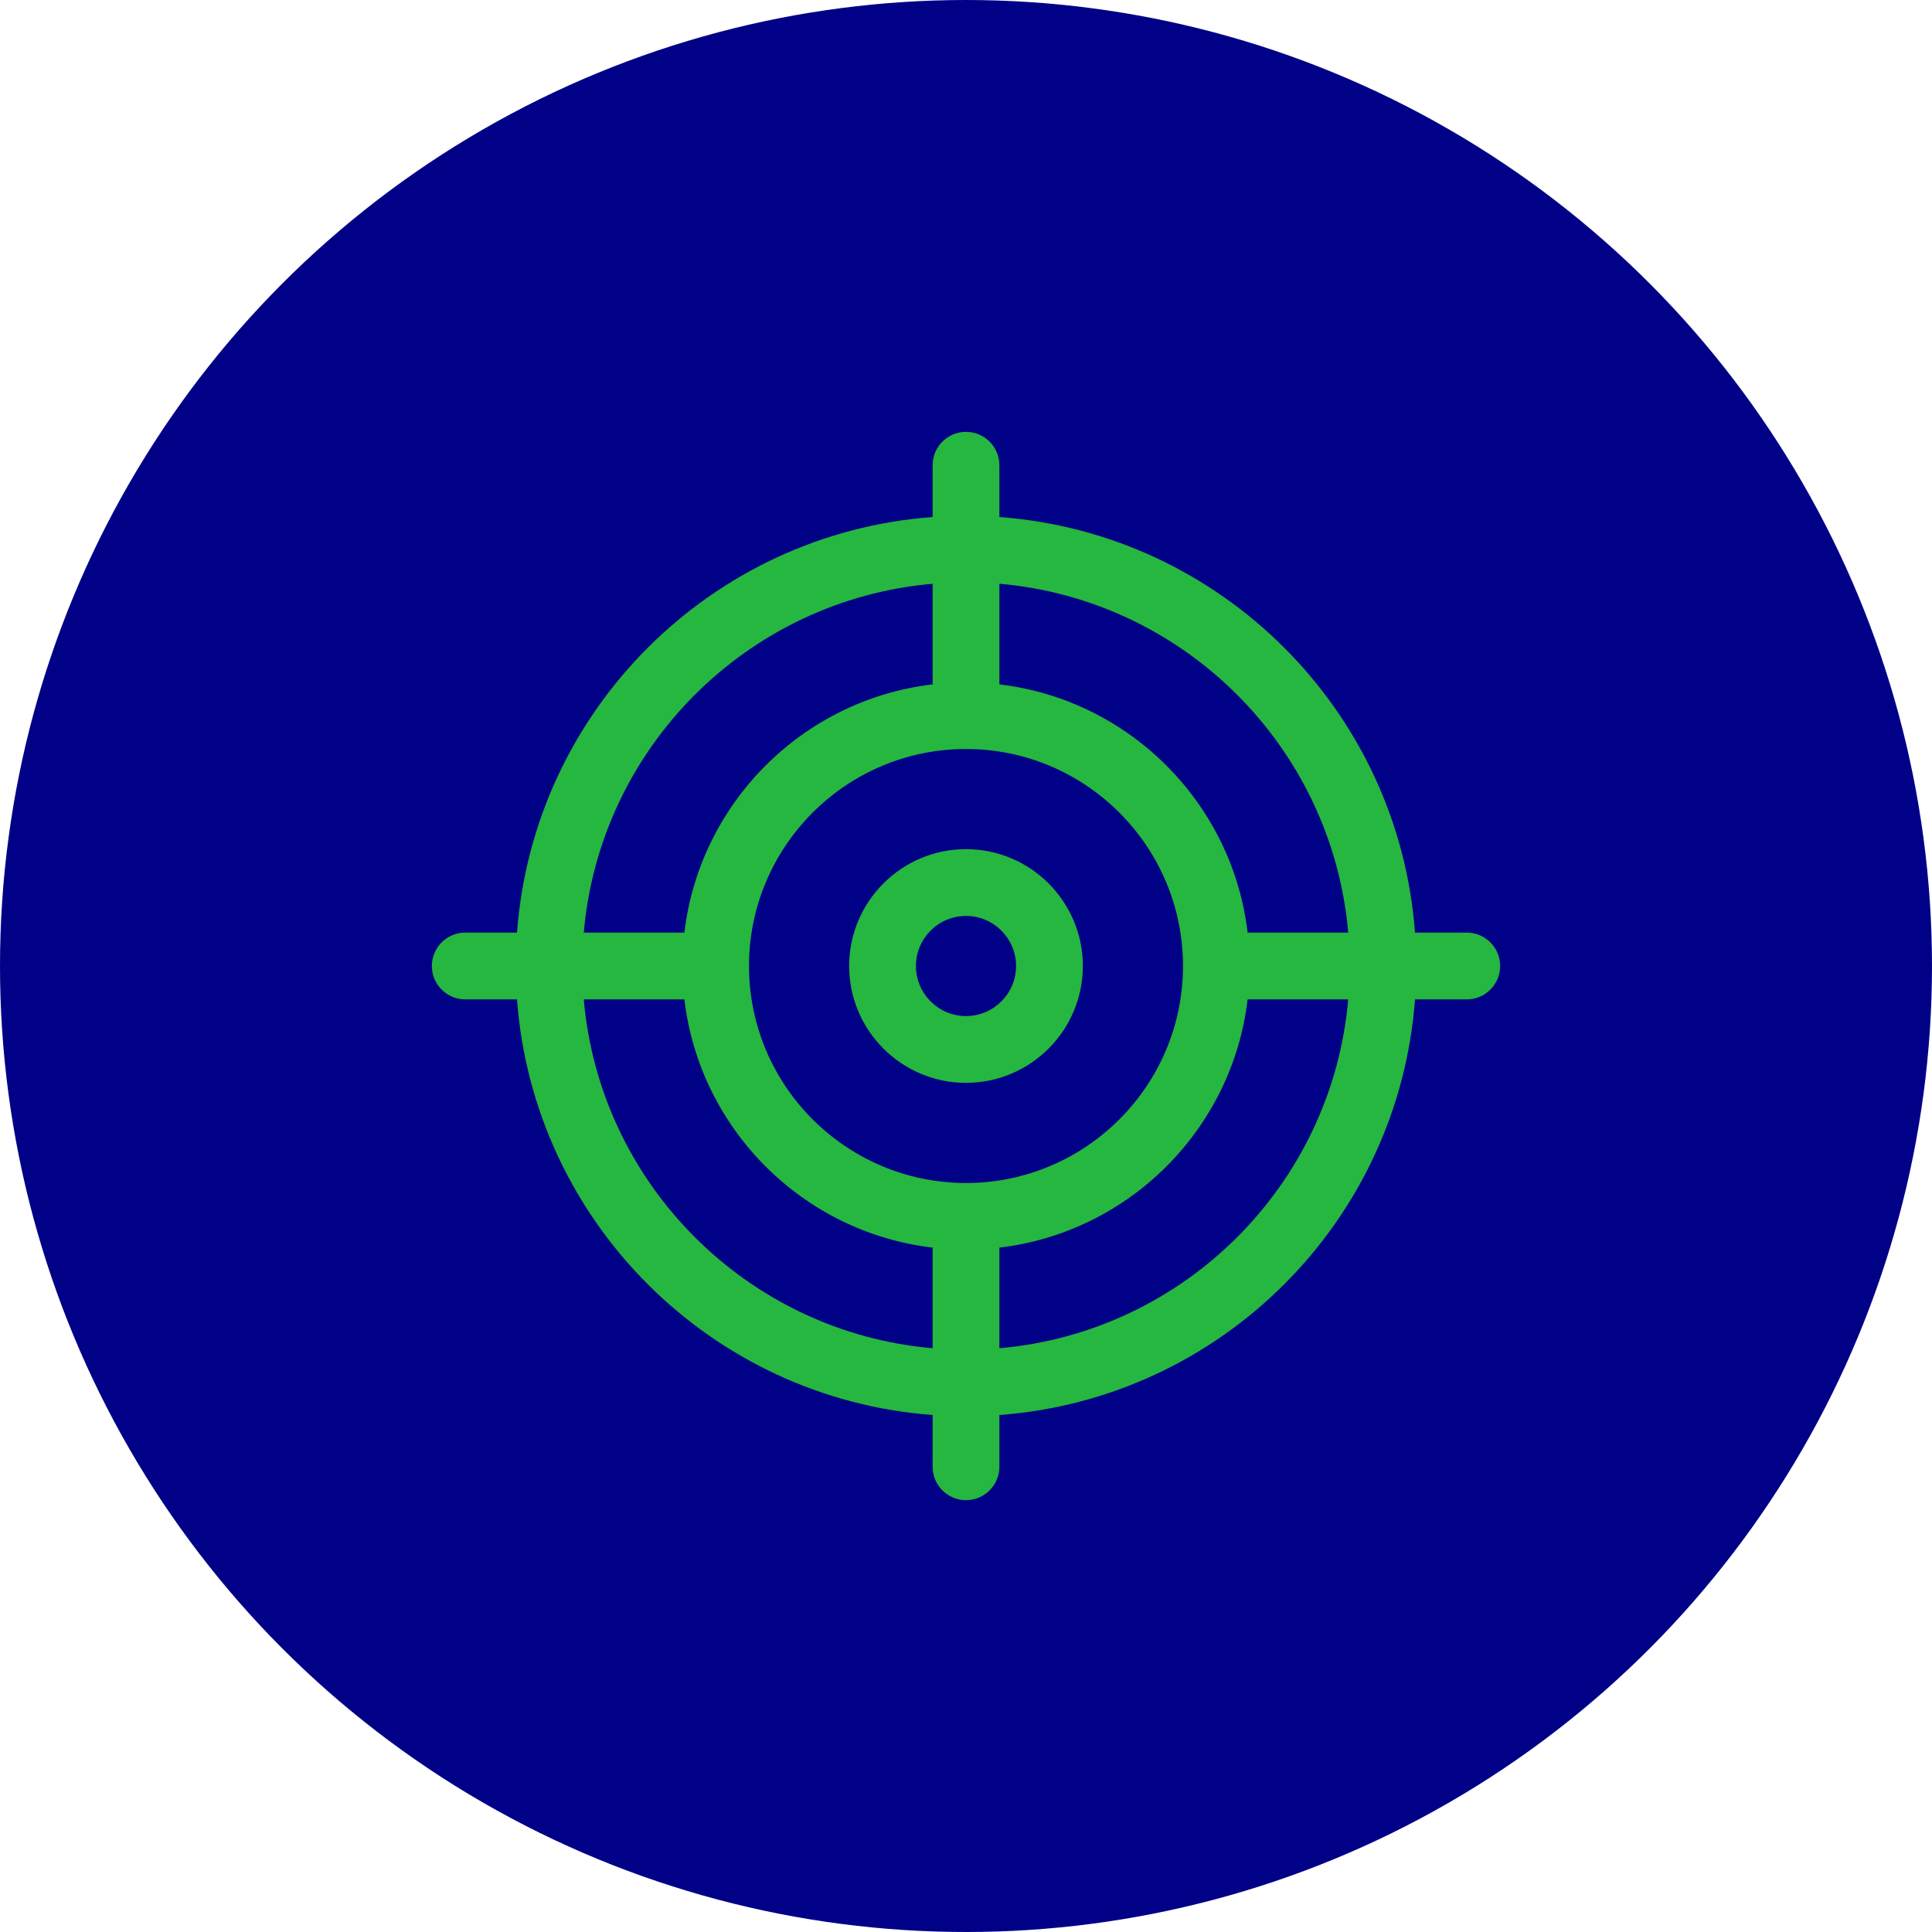
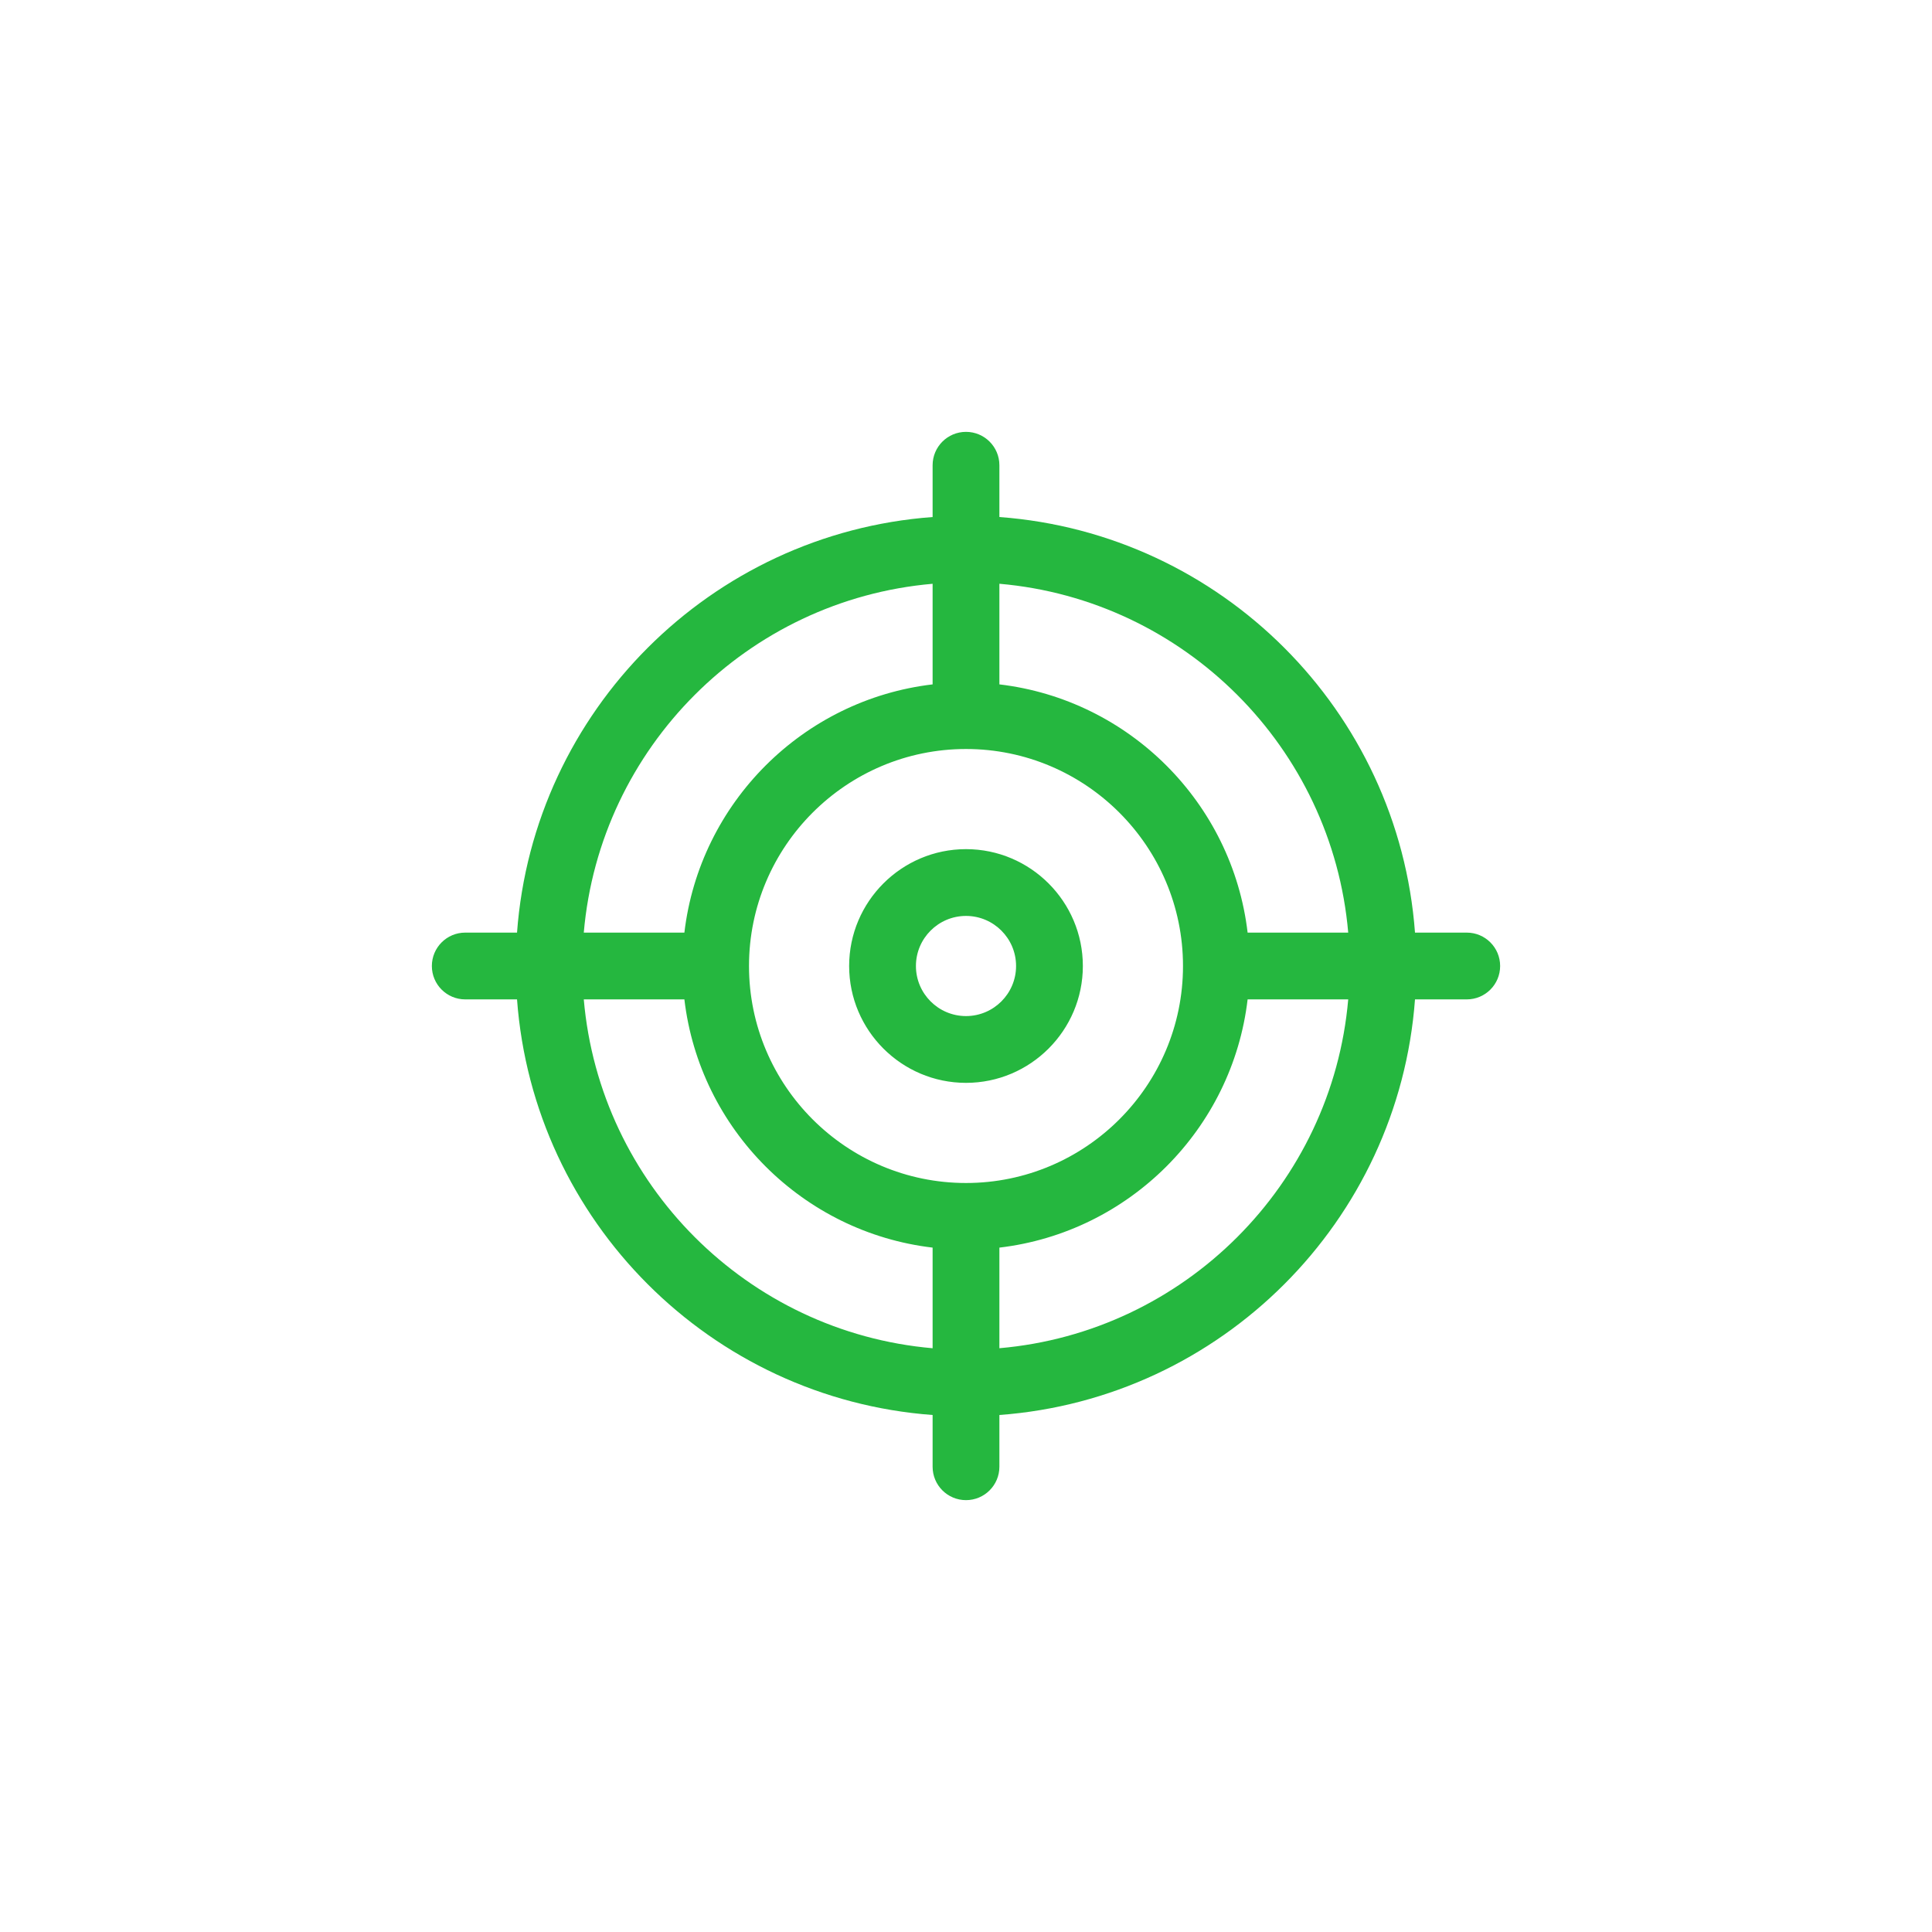
<svg xmlns="http://www.w3.org/2000/svg" width="85" height="85" viewBox="0 0 85 85" fill="none">
-   <circle cx="42.5" cy="42.5" r="42.5" fill="#000187" />
  <path d="M42.5 37.359C39.666 37.359 37.359 39.666 37.359 42.5C37.359 45.334 39.666 47.641 42.5 47.641C45.334 47.641 47.641 45.334 47.641 42.5C47.641 39.666 45.334 37.359 42.5 37.359ZM42.5 44.703C41.285 44.703 40.297 43.715 40.297 42.5C40.297 41.285 41.285 40.297 42.5 40.297C43.715 40.297 44.703 41.285 44.703 42.5C44.703 43.715 43.715 44.703 42.5 44.703ZM64.531 41.031H62.254C61.533 31.27 53.73 23.467 43.969 22.747V20.469C43.969 19.657 43.311 19 42.5 19C41.689 19 41.031 19.657 41.031 20.469V22.747C31.27 23.467 23.467 31.27 22.747 41.031H20.469C19.657 41.031 19 41.688 19 42.5C19 43.312 19.657 43.969 20.469 43.969H22.747C23.467 53.73 31.27 61.533 41.031 62.254V64.531C41.031 65.343 41.689 66 42.5 66C43.311 66 43.969 65.343 43.969 64.531V62.254C53.73 61.533 61.533 53.73 62.254 43.969H64.531C65.343 43.969 66 43.312 66 42.5C66 41.688 65.343 41.031 64.531 41.031ZM59.316 41.031H54.89C54.217 35.321 49.679 30.784 43.969 30.11V25.683C52.111 26.39 58.61 32.89 59.316 41.031ZM42.5 52.047C37.236 52.047 32.953 47.764 32.953 42.5C32.953 37.236 37.236 32.953 42.5 32.953C47.764 32.953 52.047 37.236 52.047 42.5C52.047 47.764 47.764 52.047 42.5 52.047ZM41.031 25.684V30.11C35.321 30.784 30.784 35.321 30.11 41.032H25.684C26.39 32.89 32.889 26.39 41.031 25.684ZM25.684 43.969H30.11C30.784 49.679 35.321 54.217 41.031 54.89V59.317C32.889 58.61 26.39 52.11 25.684 43.969ZM43.969 59.316V54.89C49.679 54.217 54.217 49.679 54.89 43.969H59.316C58.61 52.11 52.111 58.61 43.969 59.316Z" fill="#25B73F" />
</svg>